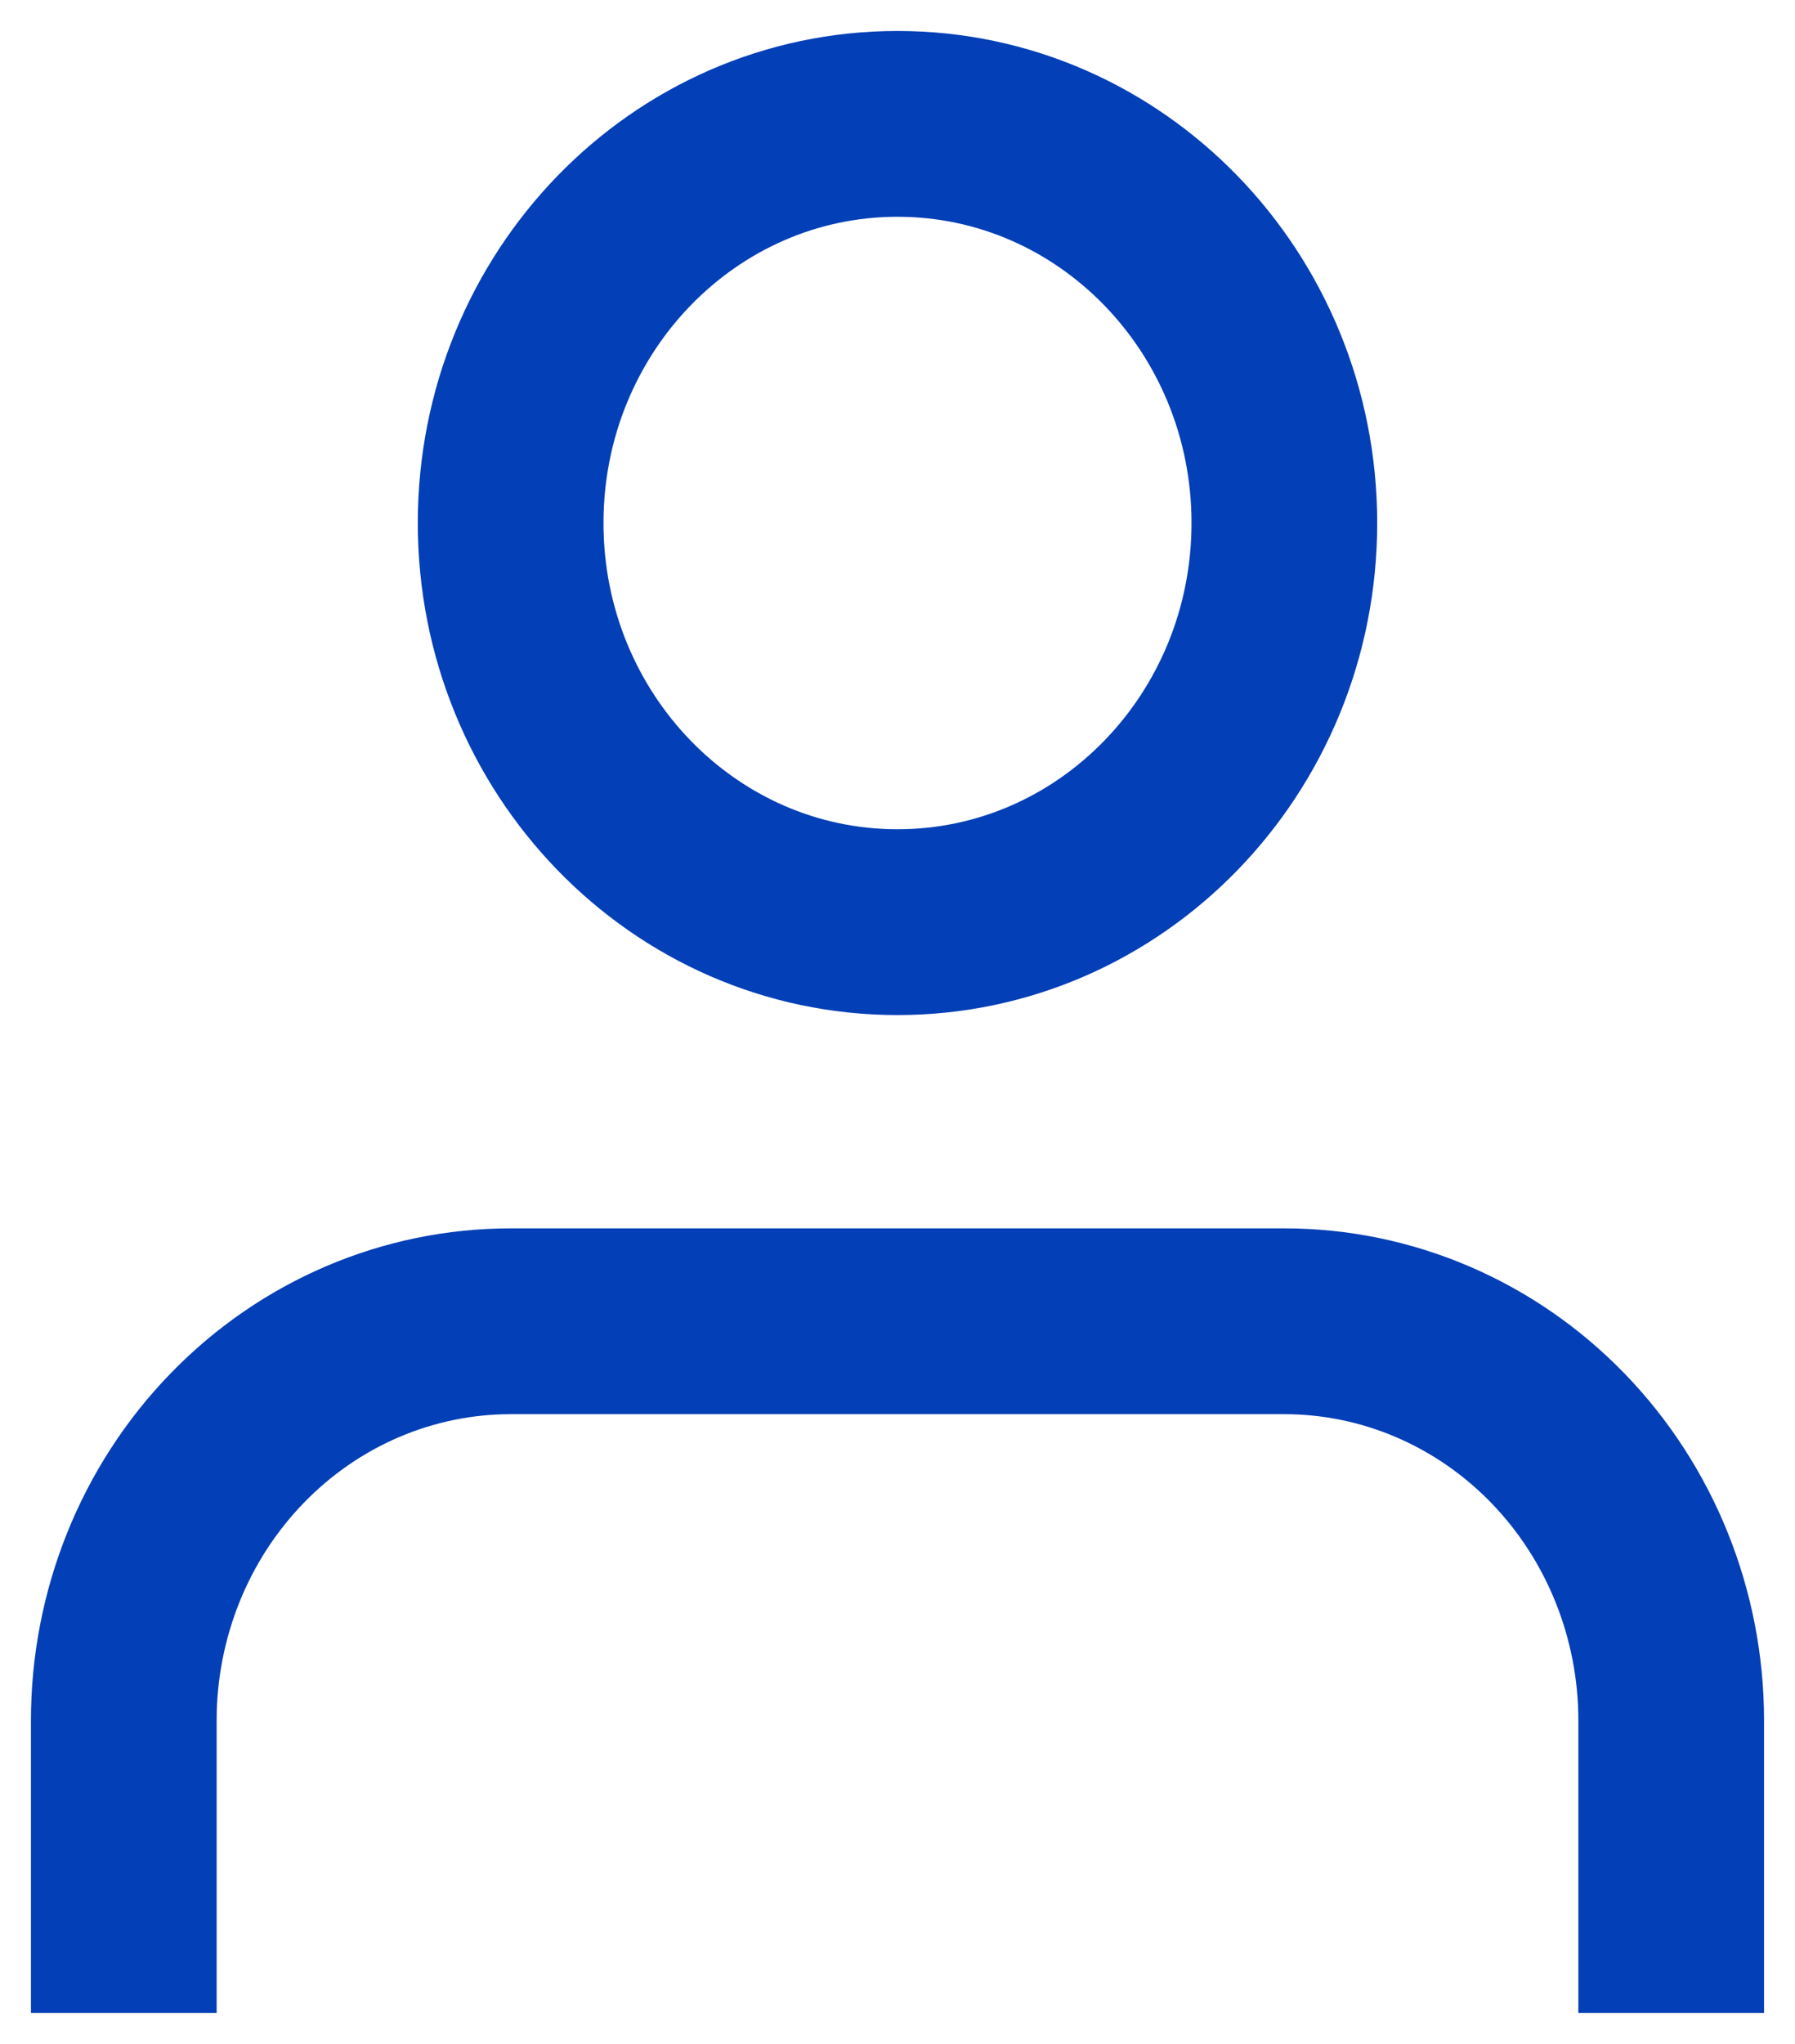
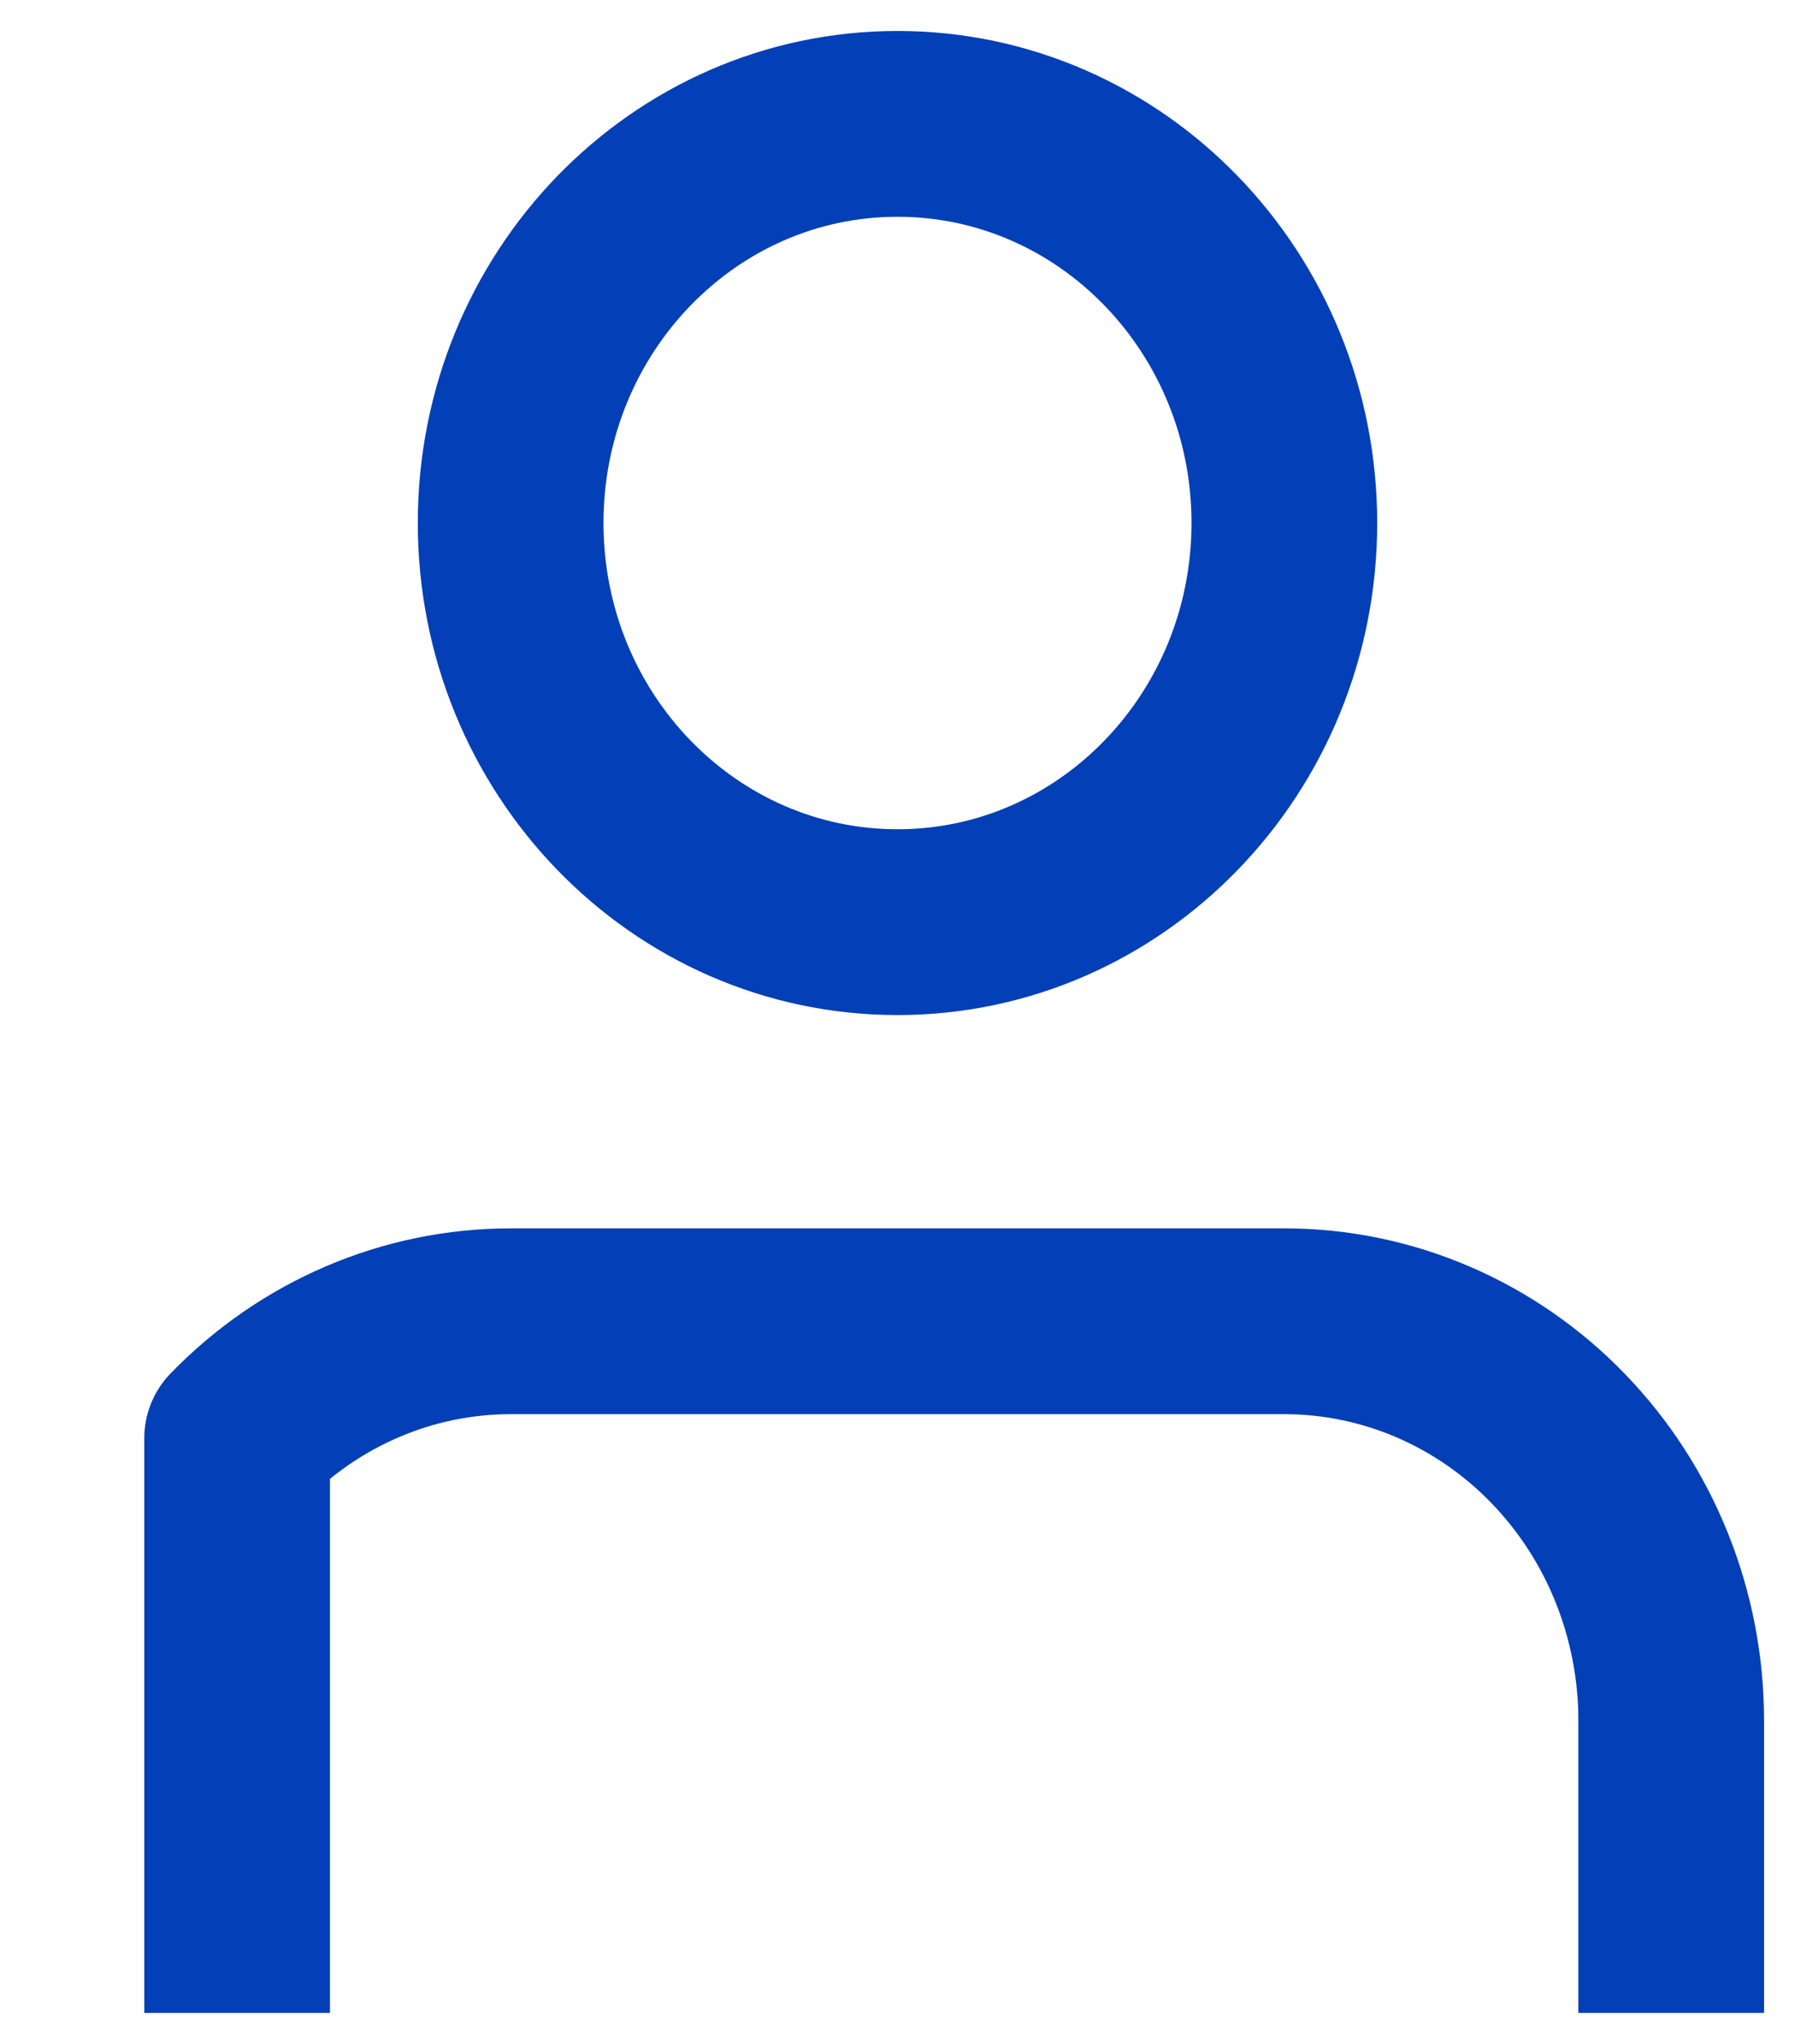
<svg xmlns="http://www.w3.org/2000/svg" width="29" height="33" viewBox="0 0 29 33" fill="none">
-   <path d="M27 31V27.778C27 26.069 26.341 24.429 25.169 23.221C23.997 22.012 22.408 21.333 20.75 21.333H8.25C6.592 21.333 5.003 22.012 3.831 23.221C2.658 24.429 2 26.069 2 27.778V31M20.75 8.444C20.75 12.004 17.952 14.889 14.5 14.889C11.048 14.889 8.25 12.004 8.25 8.444C8.25 4.885 11.048 2 14.5 2C17.952 2 20.75 4.885 20.75 8.444Z" stroke="#033FB6" stroke-width="3" stroke-linecap="square" stroke-linejoin="round" />
+   <path d="M27 31V27.778C27 26.069 26.341 24.429 25.169 23.221C23.997 22.012 22.408 21.333 20.75 21.333H8.25C6.592 21.333 5.003 22.012 3.831 23.221V31M20.75 8.444C20.75 12.004 17.952 14.889 14.5 14.889C11.048 14.889 8.25 12.004 8.25 8.444C8.25 4.885 11.048 2 14.5 2C17.952 2 20.75 4.885 20.75 8.444Z" stroke="#033FB6" stroke-width="3" stroke-linecap="square" stroke-linejoin="round" />
</svg>